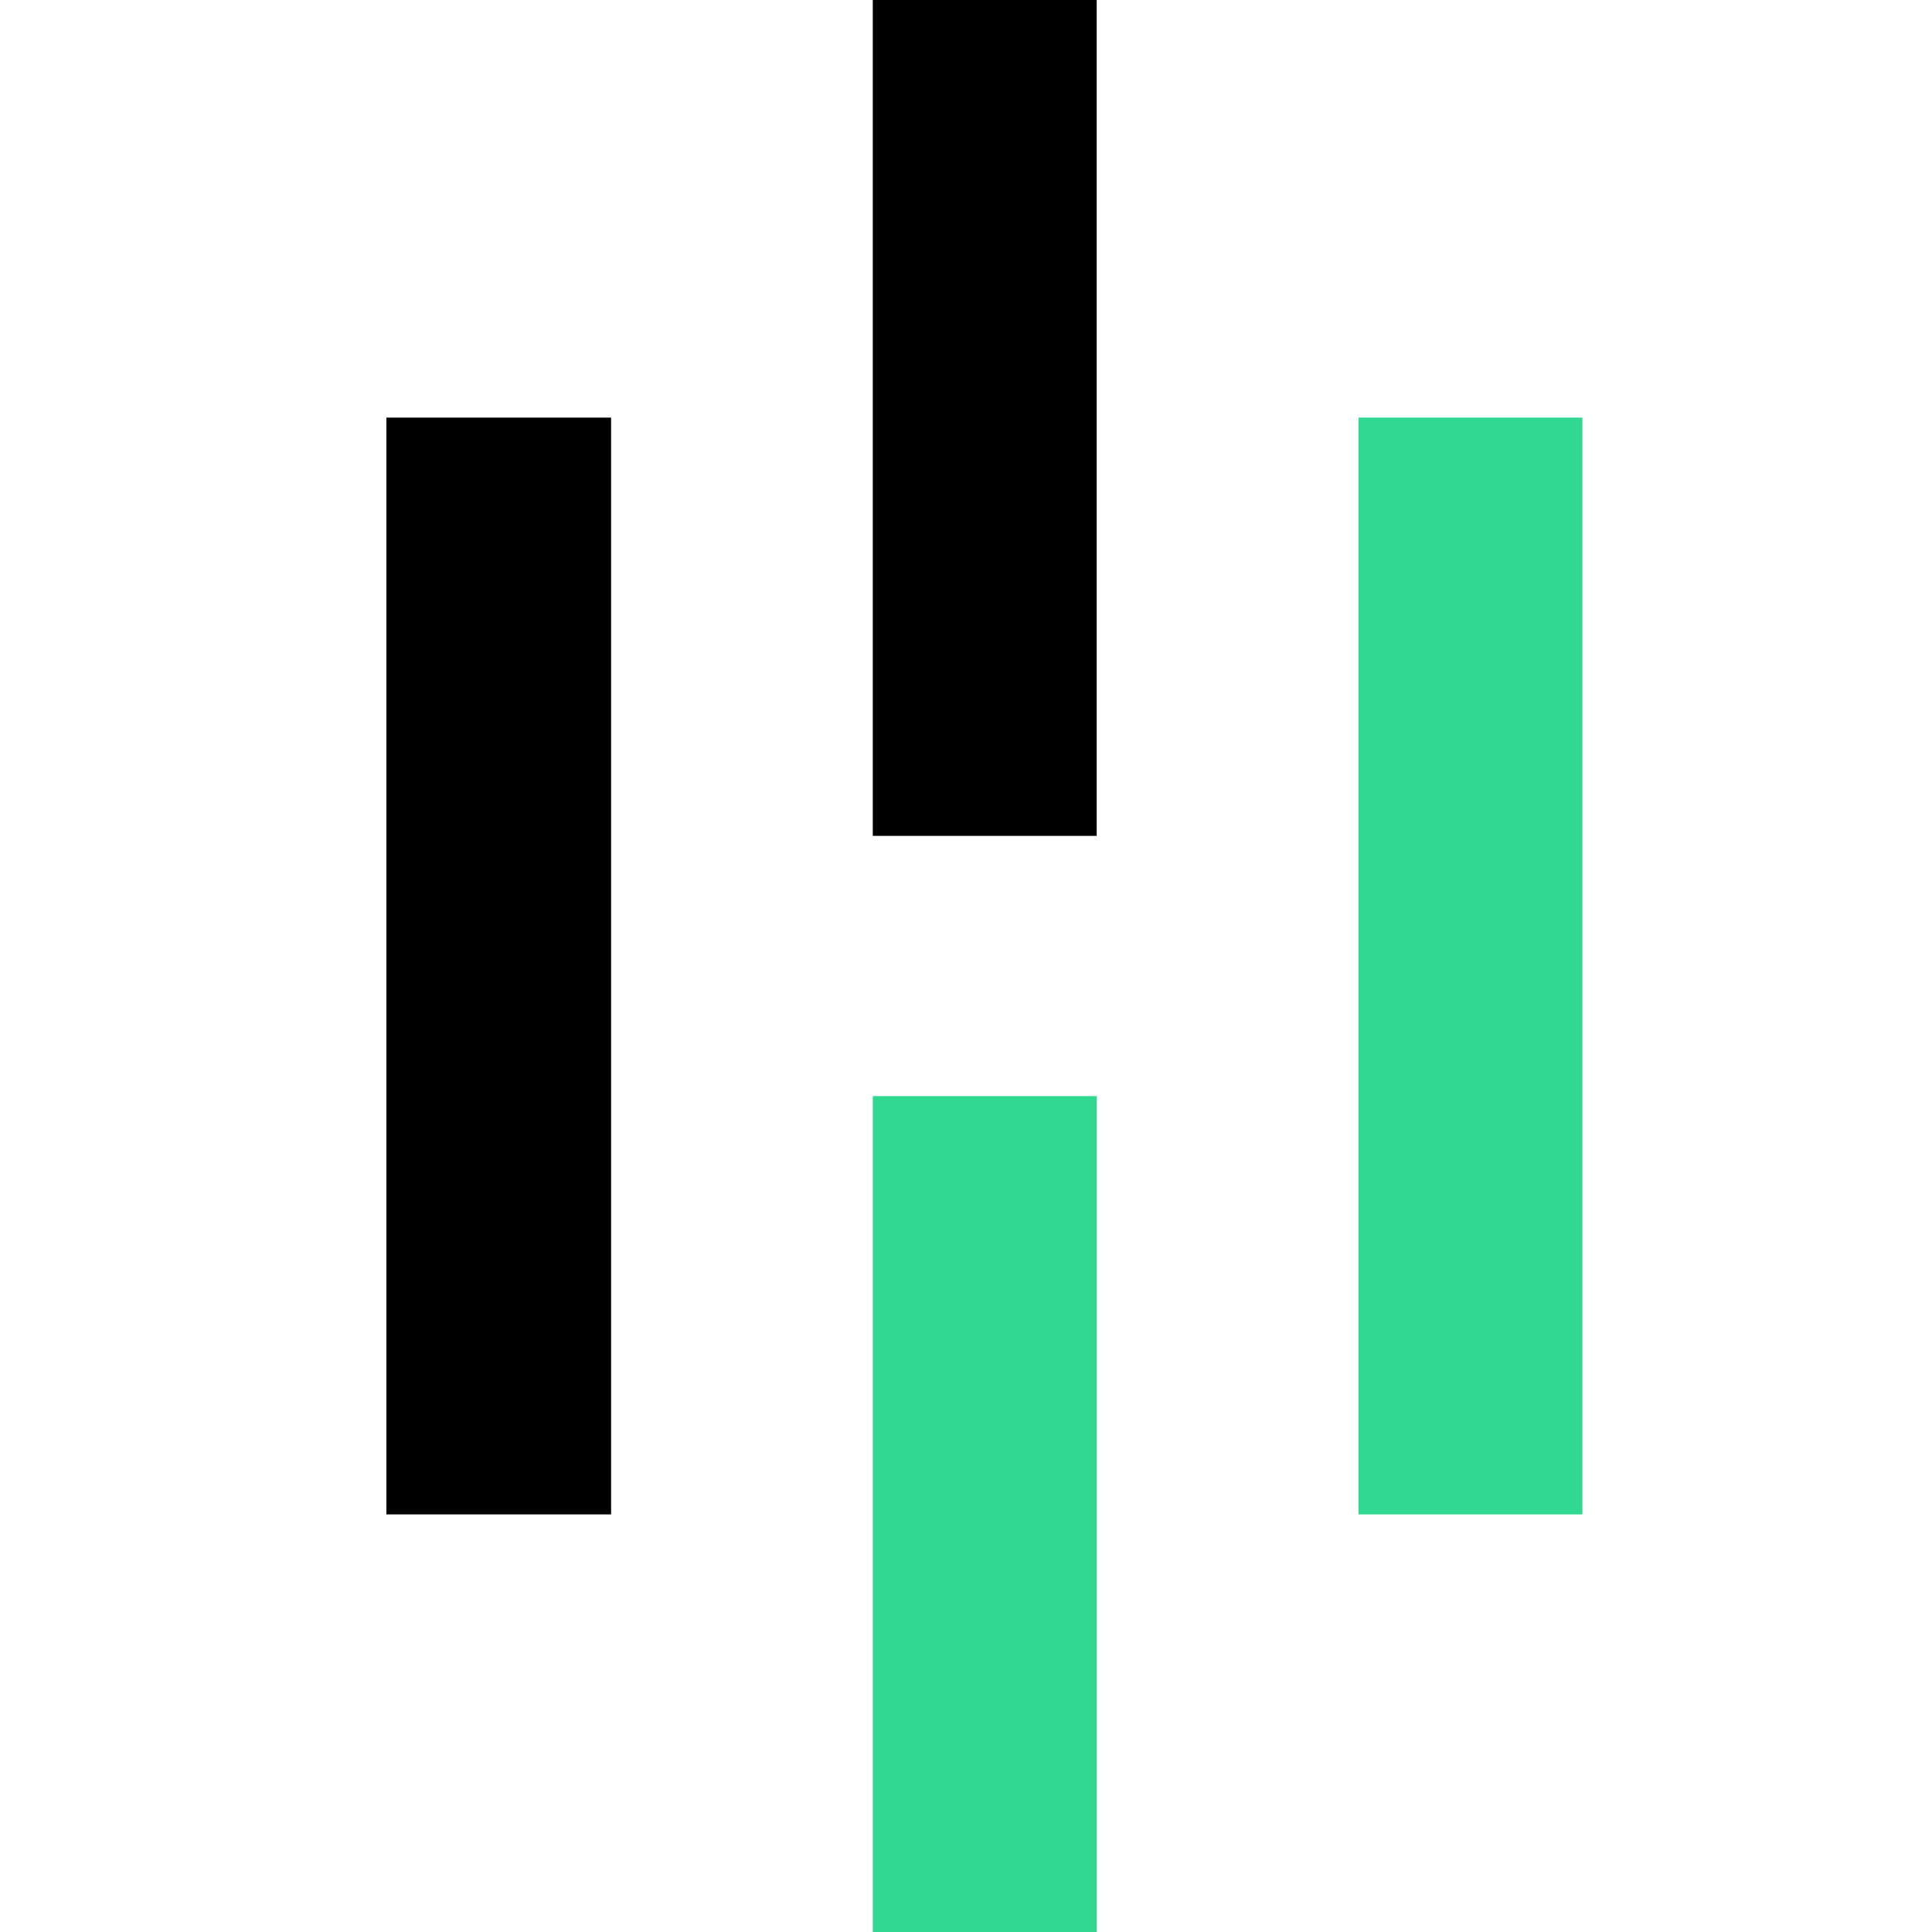
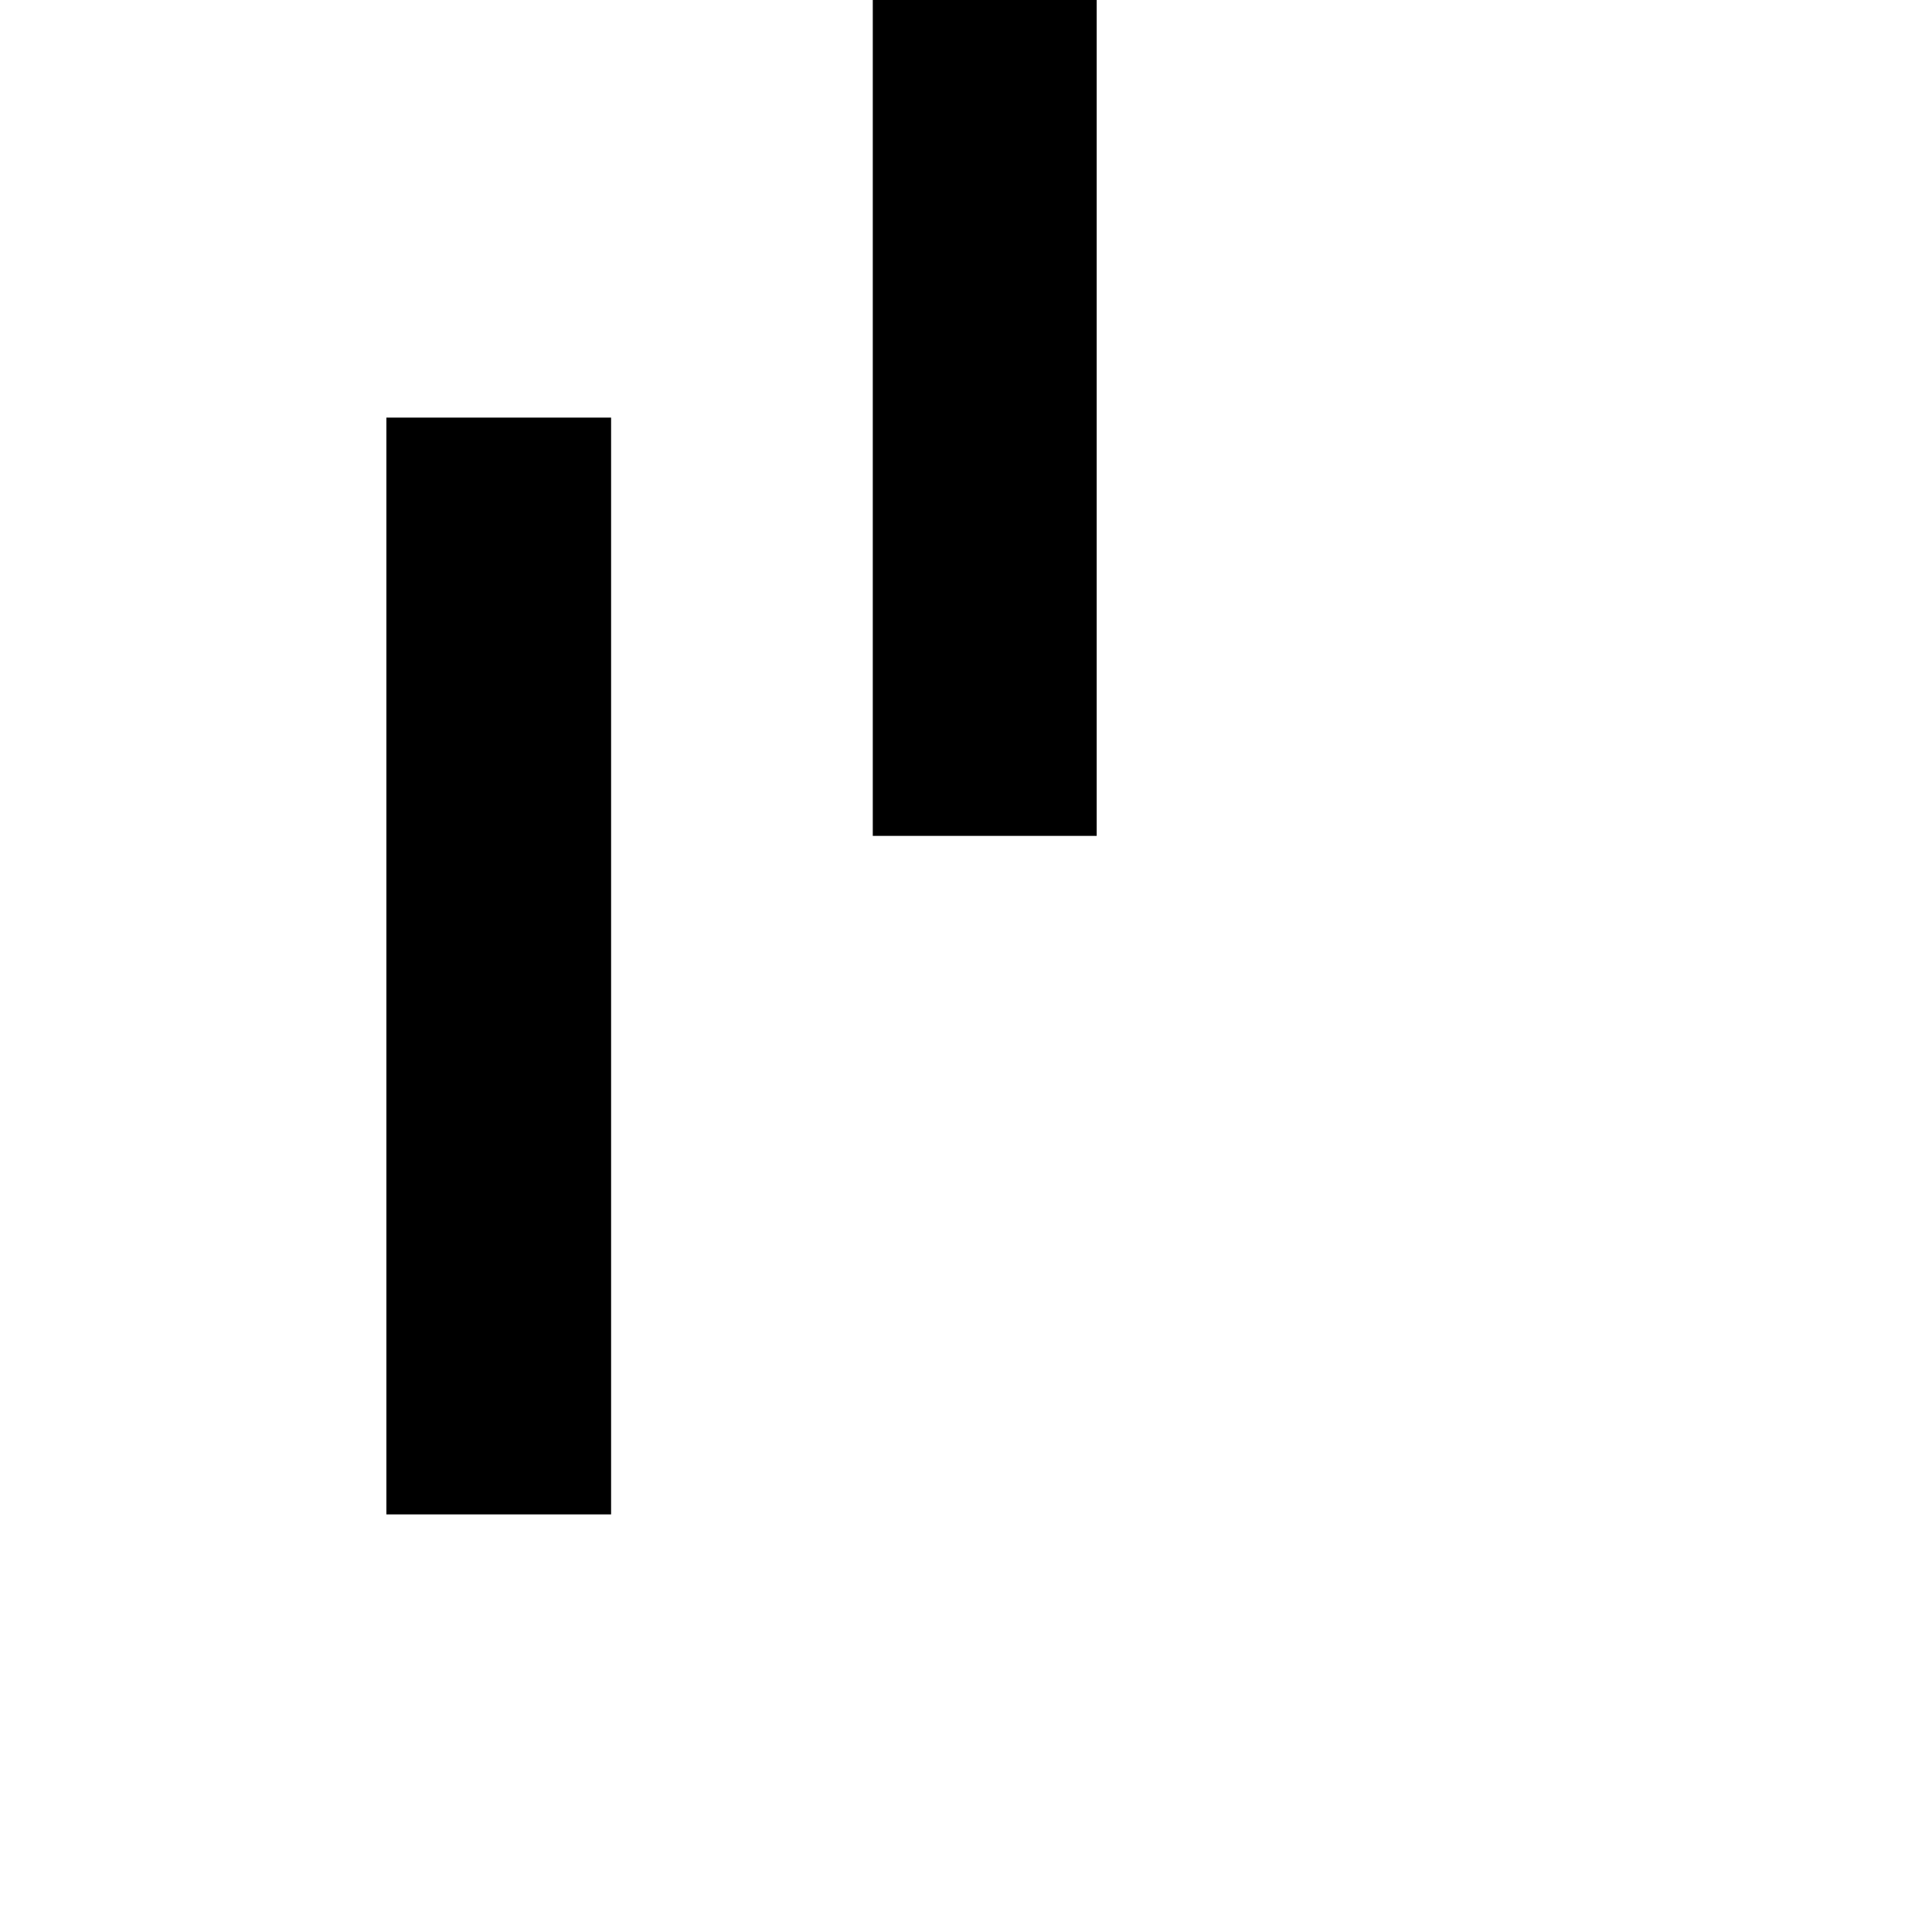
<svg xmlns="http://www.w3.org/2000/svg" fill="none" viewBox="0 0 20 20" height="20" width="20">
  <g clip-path="url(#clip0_2536_2)">
    <path fill="black" d="M6.326 4.323H4V15.677H6.326V4.323ZM11.353 0H9.035V8.653H11.353V0Z" />
-     <path fill="#31D891" d="M11.353 11.347H9.035V20H11.353V11.347ZM16.381 4.323H14.063V15.677H16.381V4.323Z" />
  </g>
  <defs>
    <clipPath id="clip0_2536_2">
      <rect fill="white" height="20" width="20" />
    </clipPath>
  </defs>
</svg>